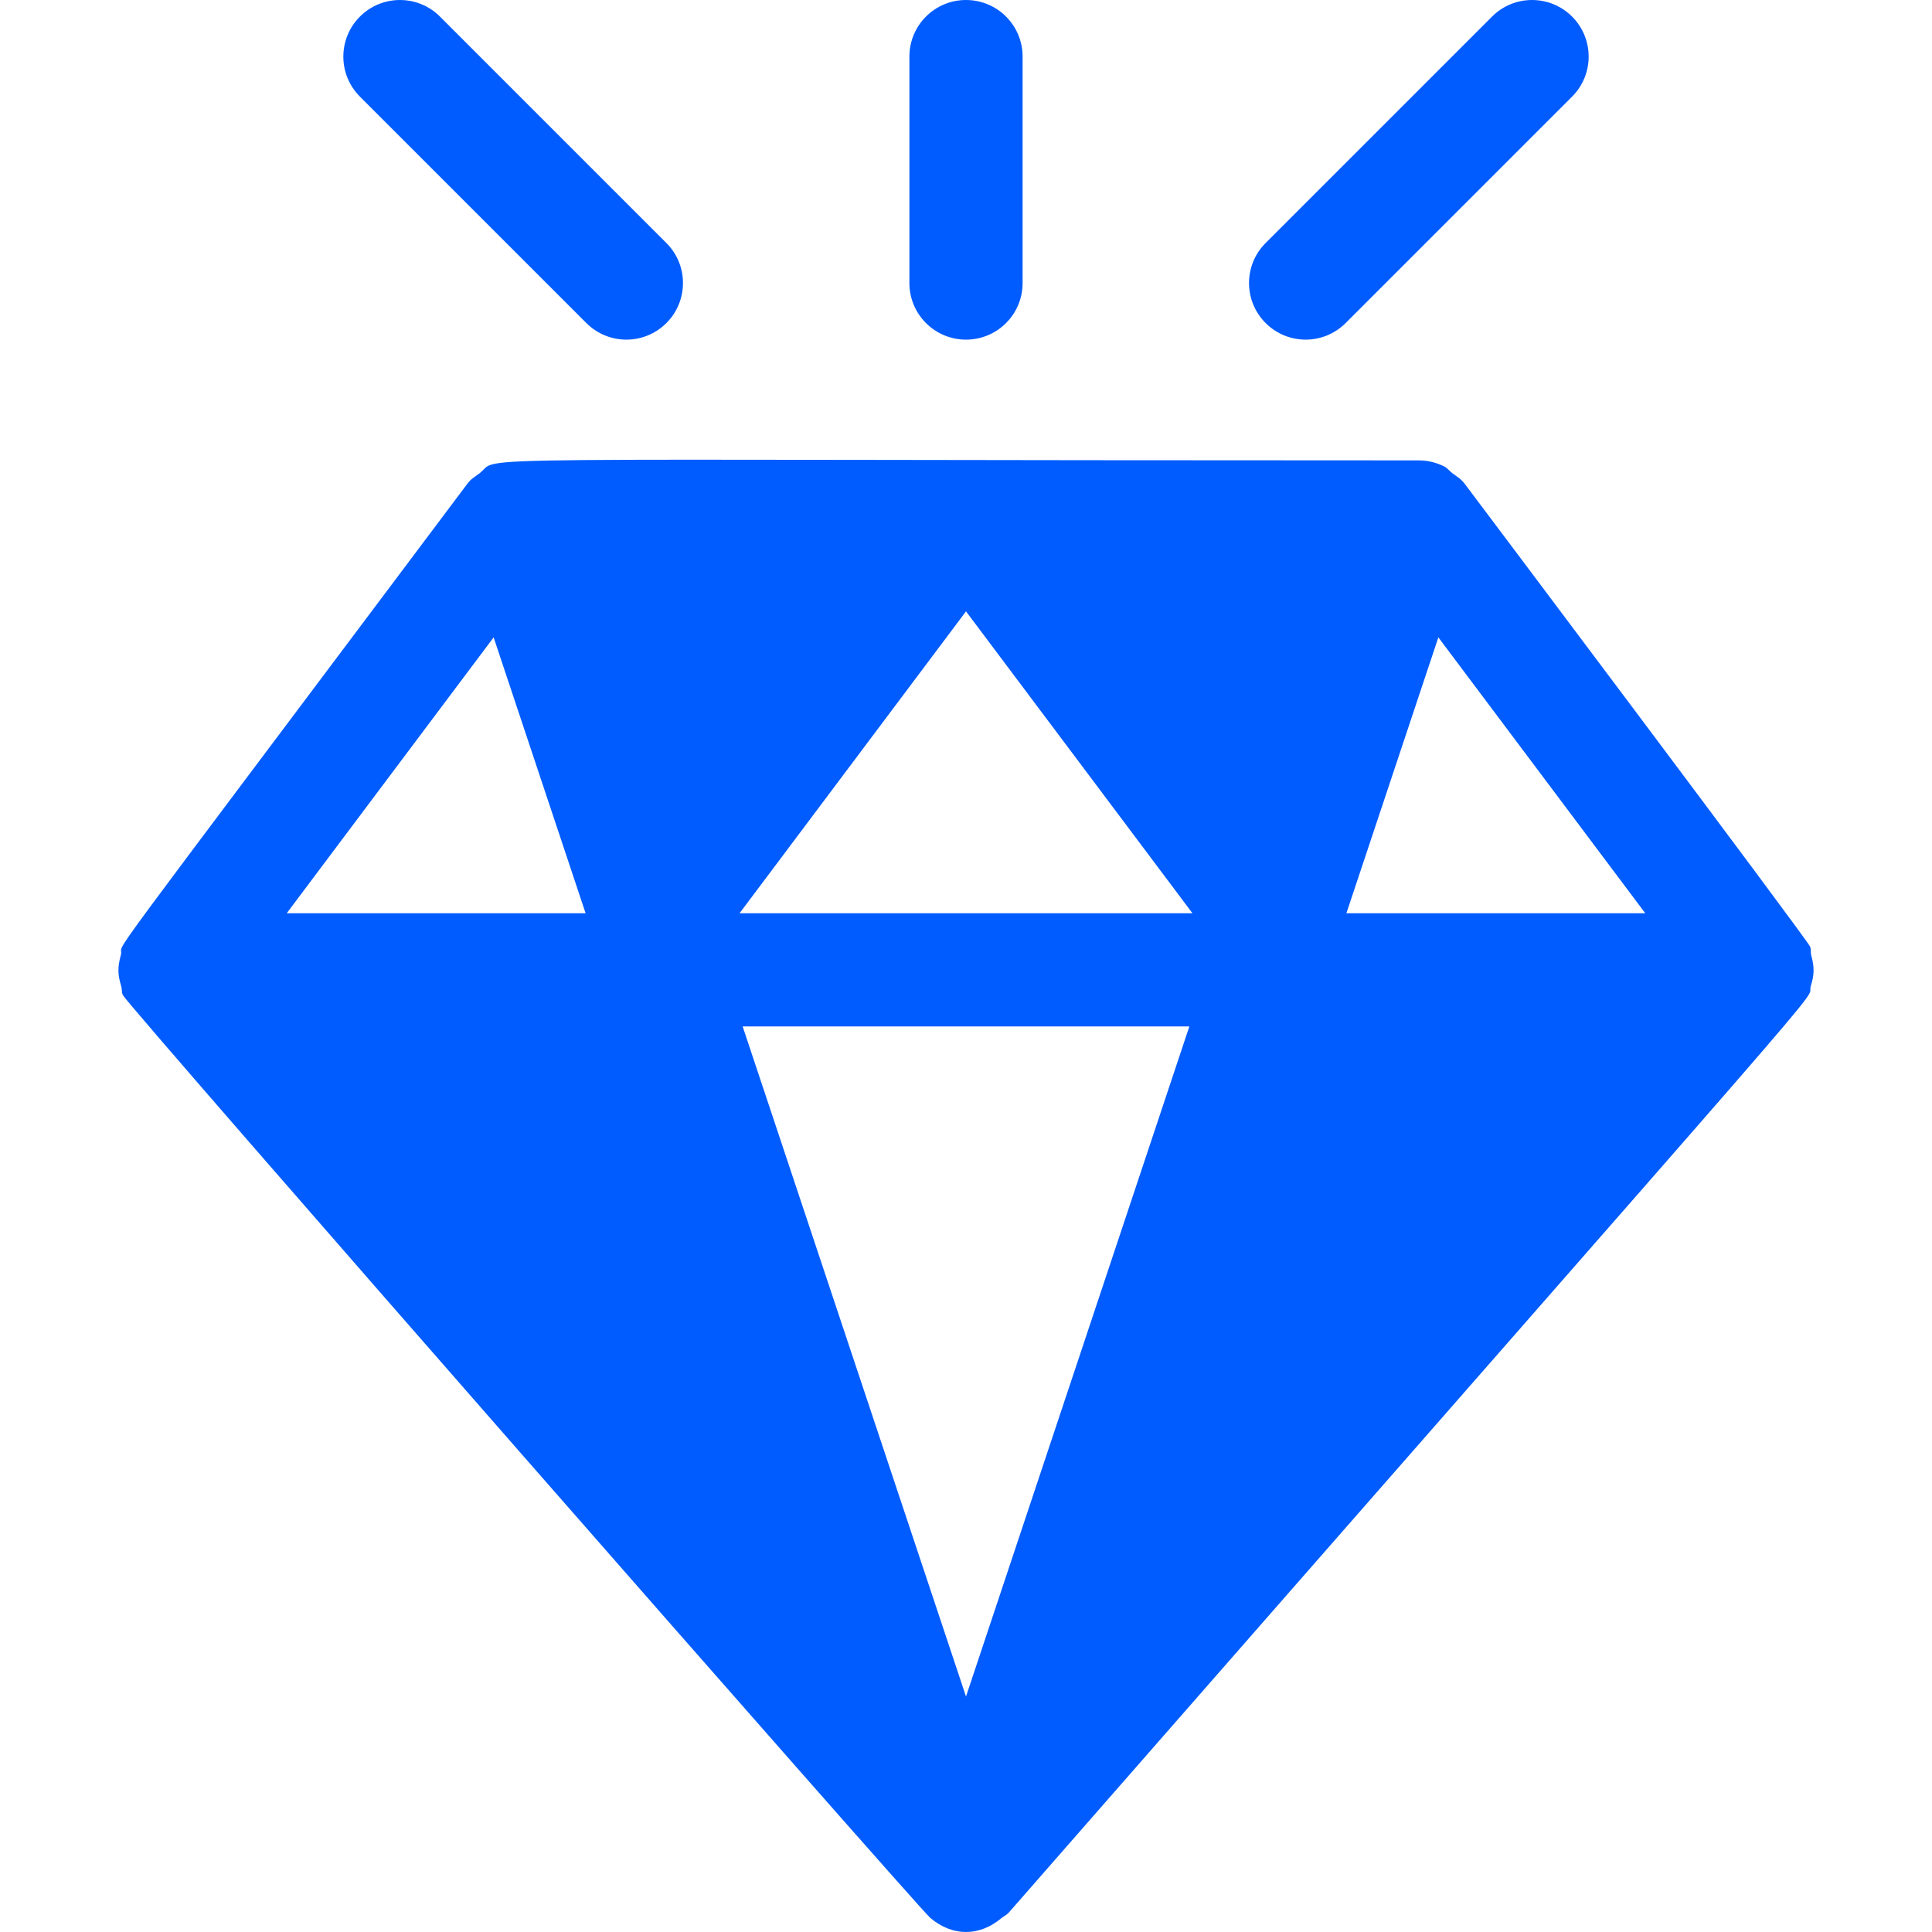
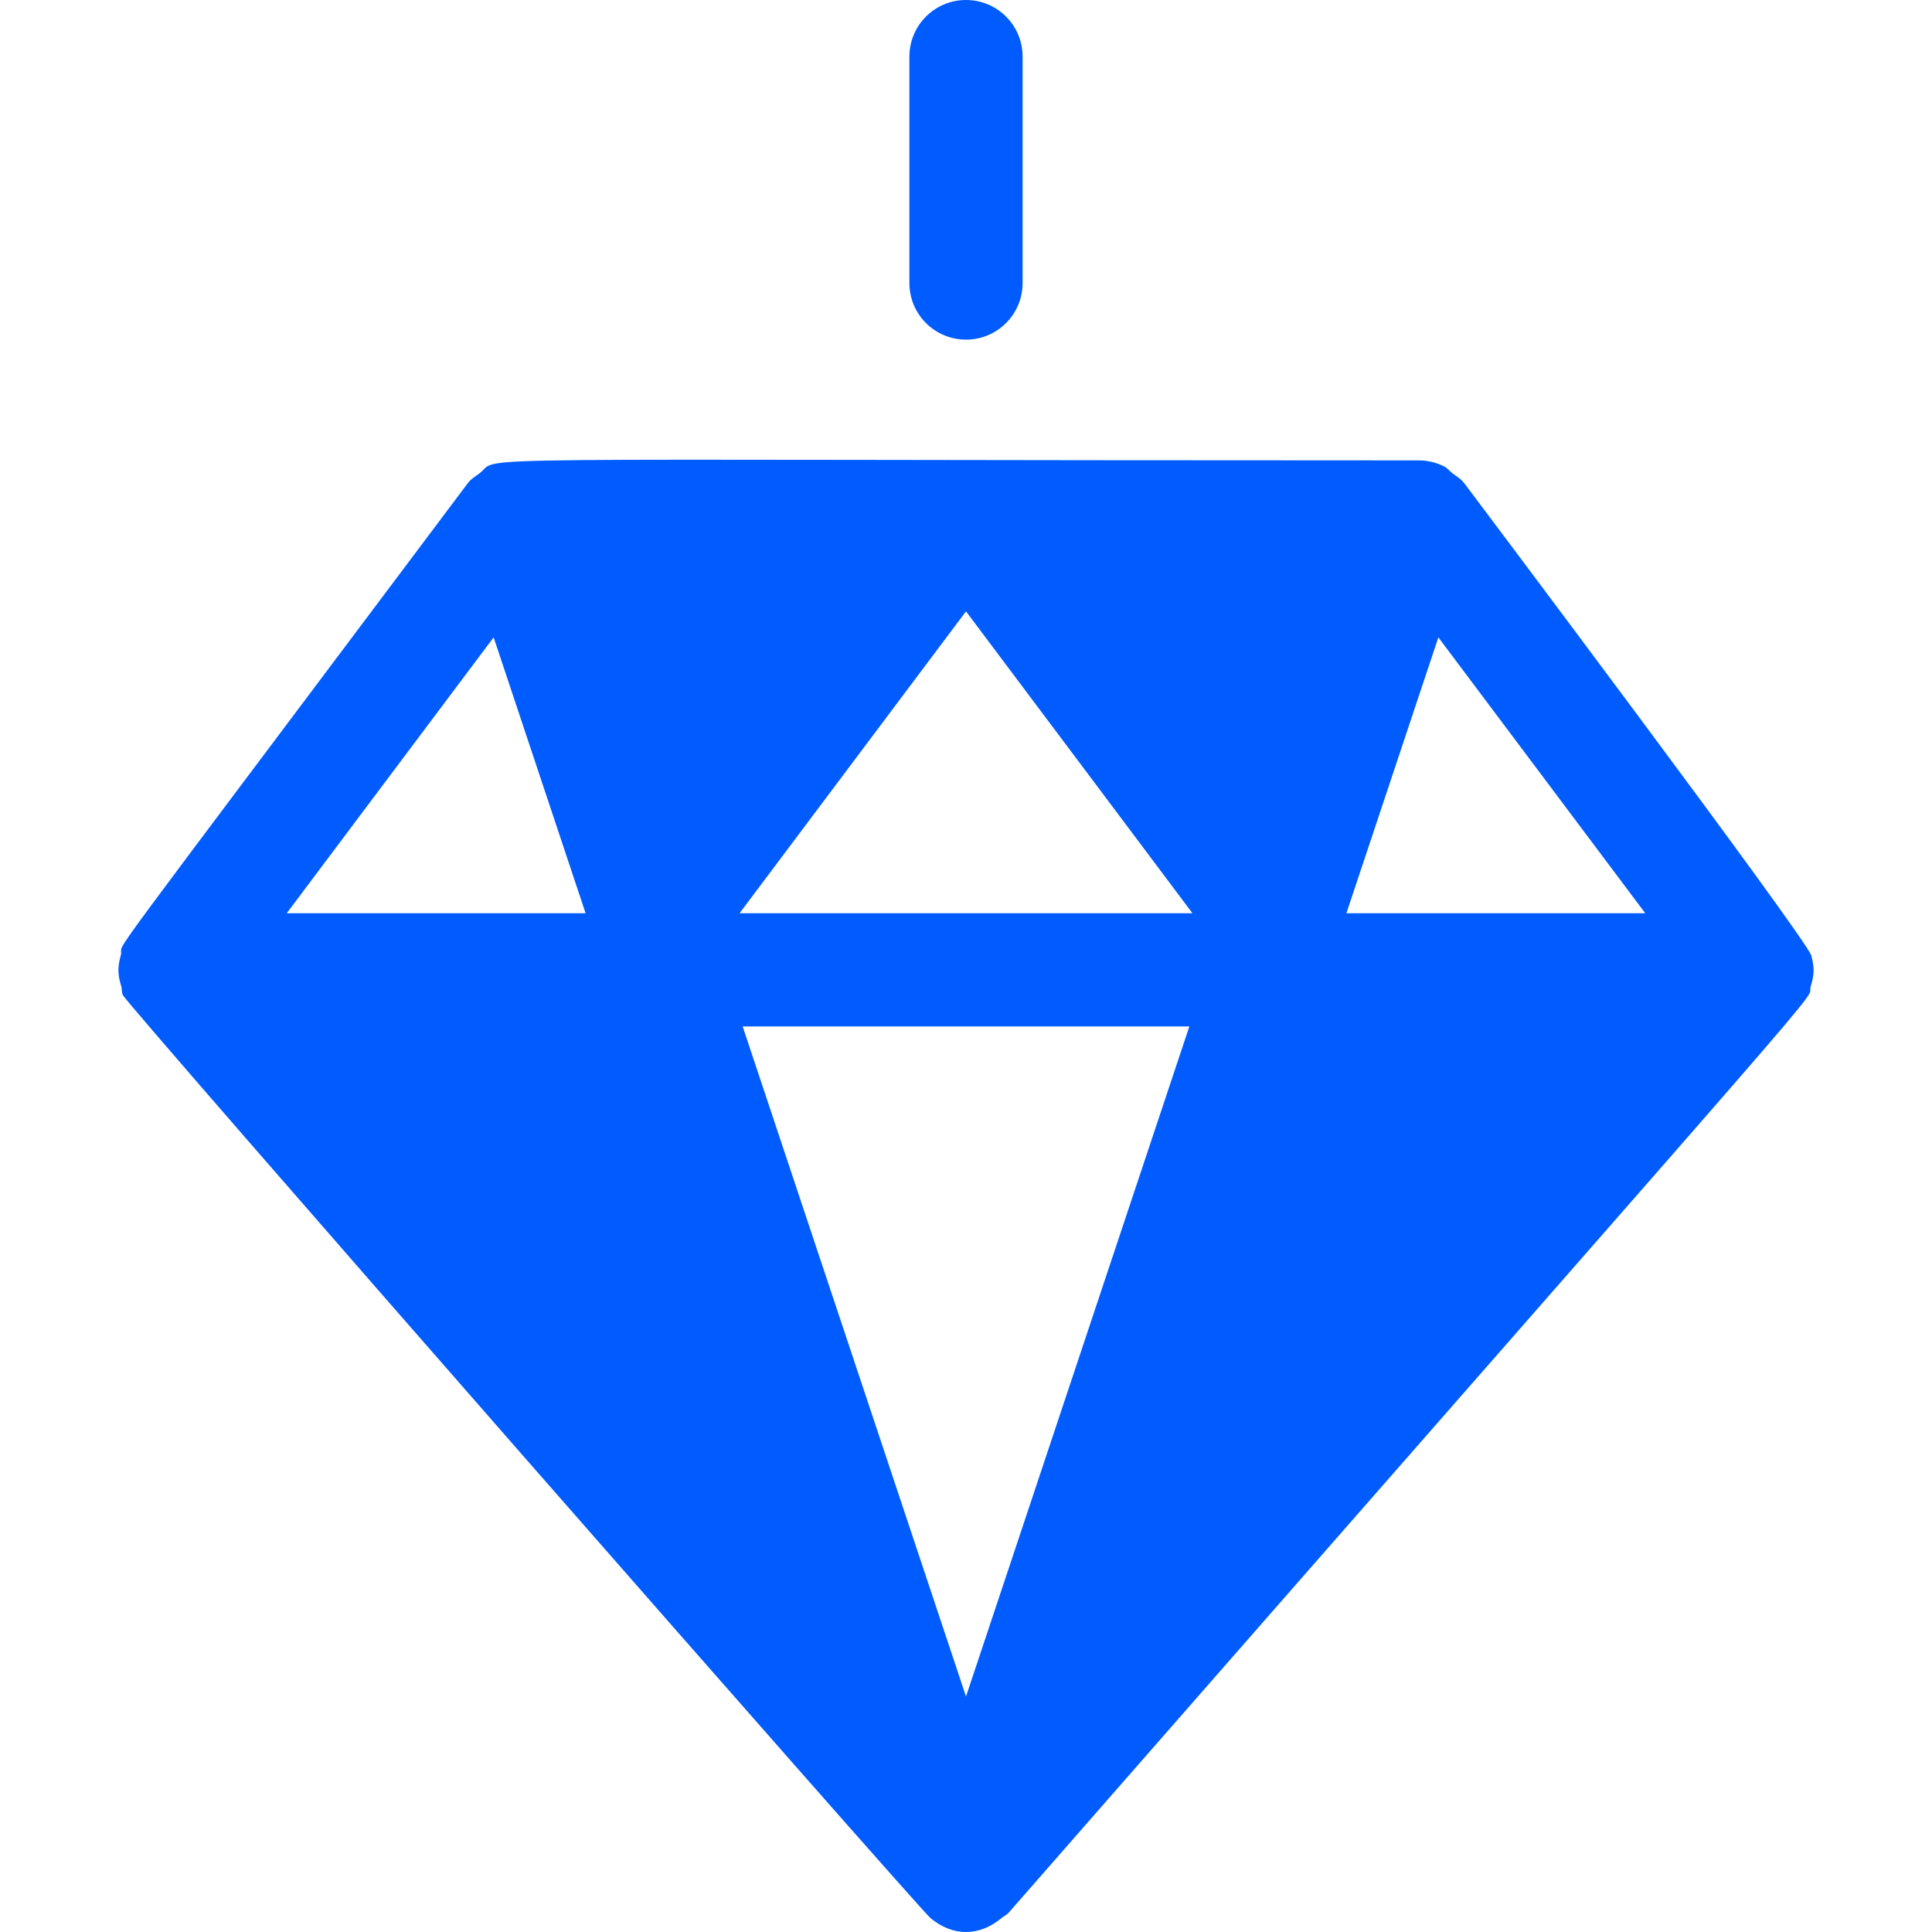
<svg xmlns="http://www.w3.org/2000/svg" width="512" height="512" viewBox="0 0 512 512" fill="none">
  <g clip-path="url(#clip0)">
-     <path d="M480.005 253.207C479.793 252.414 480.014 251.583 479.666 250.819C478.65 248.585 388.188 128.242 388.188 128.242C388.173 128.222 388.157 128.218 388.157 128.218C387.125 126.826 386.203 126.413 384.885 125.405C384.149 124.843 383.59 124.05 382.766 123.634C380.695 122.587 378.388 122.006 376.008 122.006C110.781 122.006 133.34 120.651 127.115 125.404C125.805 126.406 124.883 126.819 123.85 128.206C123.85 128.206 123.826 128.221 123.819 128.232C123.819 128.232 123.814 128.256 123.806 128.265C20.216 266.385 33.365 248.092 31.995 253.207C31.114 256.431 31.21 258.378 32.11 261.296C32.354 262.1 32.185 262.959 32.568 263.726C34.124 266.82 243.3 505.55 246.547 508.275C252.435 513.242 259.564 513.242 265.452 508.275C266.043 507.779 266.778 507.495 267.294 506.905C498.733 242.403 478.189 266.905 479.889 261.296C480.791 258.378 480.886 256.43 480.005 253.207ZM75.989 242.015L130.819 168.907L155.189 242.015H75.989ZM256 449.596L196.809 272.017H315.19L256 449.596ZM195.996 242.015L256 162.015L316.01 242.015H195.996ZM356.811 242.015L381.181 168.907L436.011 242.015H356.811Z" fill="#005CFF" />
+     <path d="M480.005 253.207C478.65 248.585 388.188 128.242 388.188 128.242C388.173 128.222 388.157 128.218 388.157 128.218C387.125 126.826 386.203 126.413 384.885 125.405C384.149 124.843 383.59 124.05 382.766 123.634C380.695 122.587 378.388 122.006 376.008 122.006C110.781 122.006 133.34 120.651 127.115 125.404C125.805 126.406 124.883 126.819 123.85 128.206C123.85 128.206 123.826 128.221 123.819 128.232C123.819 128.232 123.814 128.256 123.806 128.265C20.216 266.385 33.365 248.092 31.995 253.207C31.114 256.431 31.21 258.378 32.11 261.296C32.354 262.1 32.185 262.959 32.568 263.726C34.124 266.82 243.3 505.55 246.547 508.275C252.435 513.242 259.564 513.242 265.452 508.275C266.043 507.779 266.778 507.495 267.294 506.905C498.733 242.403 478.189 266.905 479.889 261.296C480.791 258.378 480.886 256.43 480.005 253.207ZM75.989 242.015L130.819 168.907L155.189 242.015H75.989ZM256 449.596L196.809 272.017H315.19L256 449.596ZM195.996 242.015L256 162.015L316.01 242.015H195.996ZM356.811 242.015L381.181 168.907L436.011 242.015H356.811Z" fill="#005CFF" />
    <path d="M256 0C247.708 0 240.999 6.709 240.999 15.001V75.005C240.999 83.297 247.708 90.006 256 90.006C264.292 90.006 271.001 83.297 271.001 75.005V15.001C271.001 6.71 264.292 0 256 0Z" fill="#005CFF" />
-     <path d="M176.601 64.398L116.597 4.395C110.738 -1.464 101.244 -1.464 95.385 4.395C89.526 10.254 89.526 19.748 95.385 25.607L155.389 85.611C161.248 91.47 170.741 91.471 176.601 85.611C182.46 79.751 182.46 70.258 176.601 64.398Z" fill="#005CFF" />
-     <path d="M416.616 4.395C410.757 -1.464 401.263 -1.464 395.404 4.395L335.4 64.398C329.541 70.257 329.541 79.751 335.4 85.61C341.259 91.47 350.752 91.47 356.612 85.61L416.616 25.606C422.476 19.747 422.476 10.254 416.616 4.395Z" fill="#005CFF" />
  </g>
  <defs>
    <clipPath id="clip0">
      <rect width="512" height="512" fill="white" />
    </clipPath>
  </defs>
</svg>